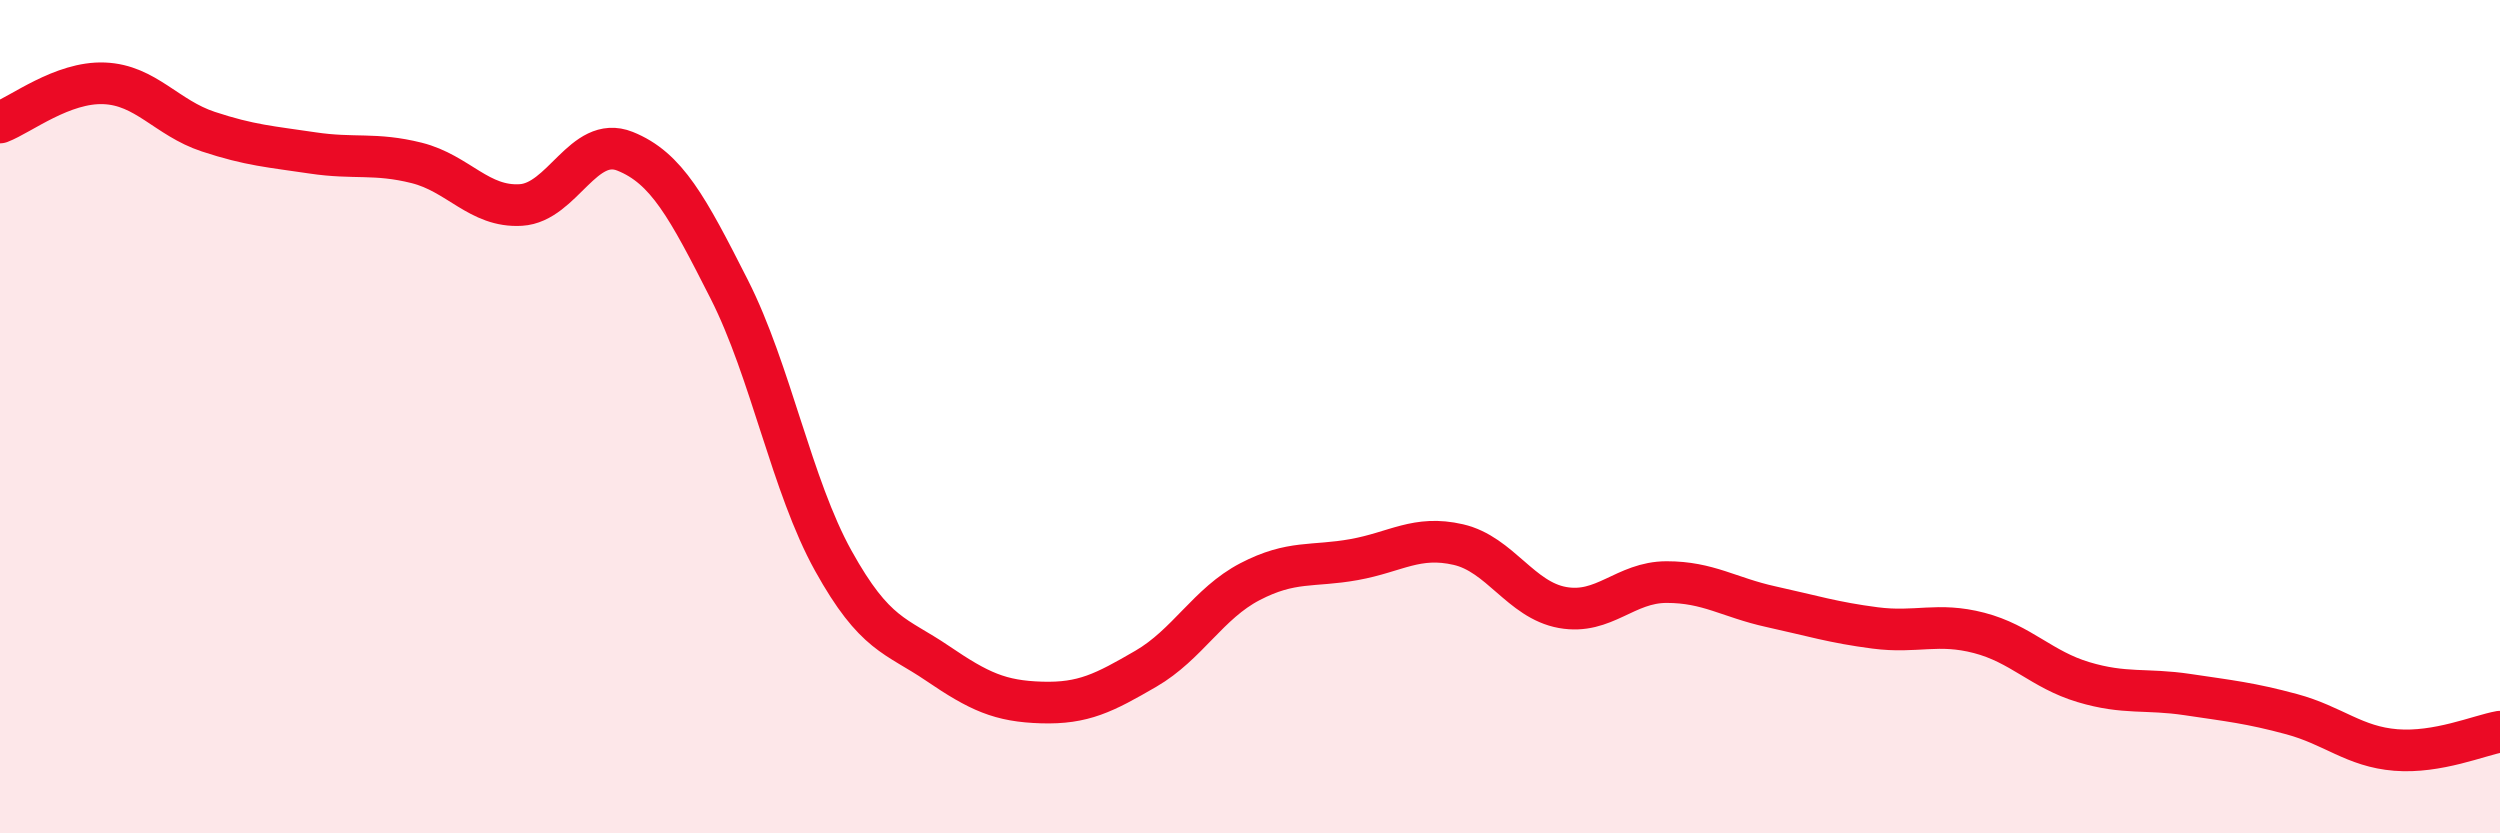
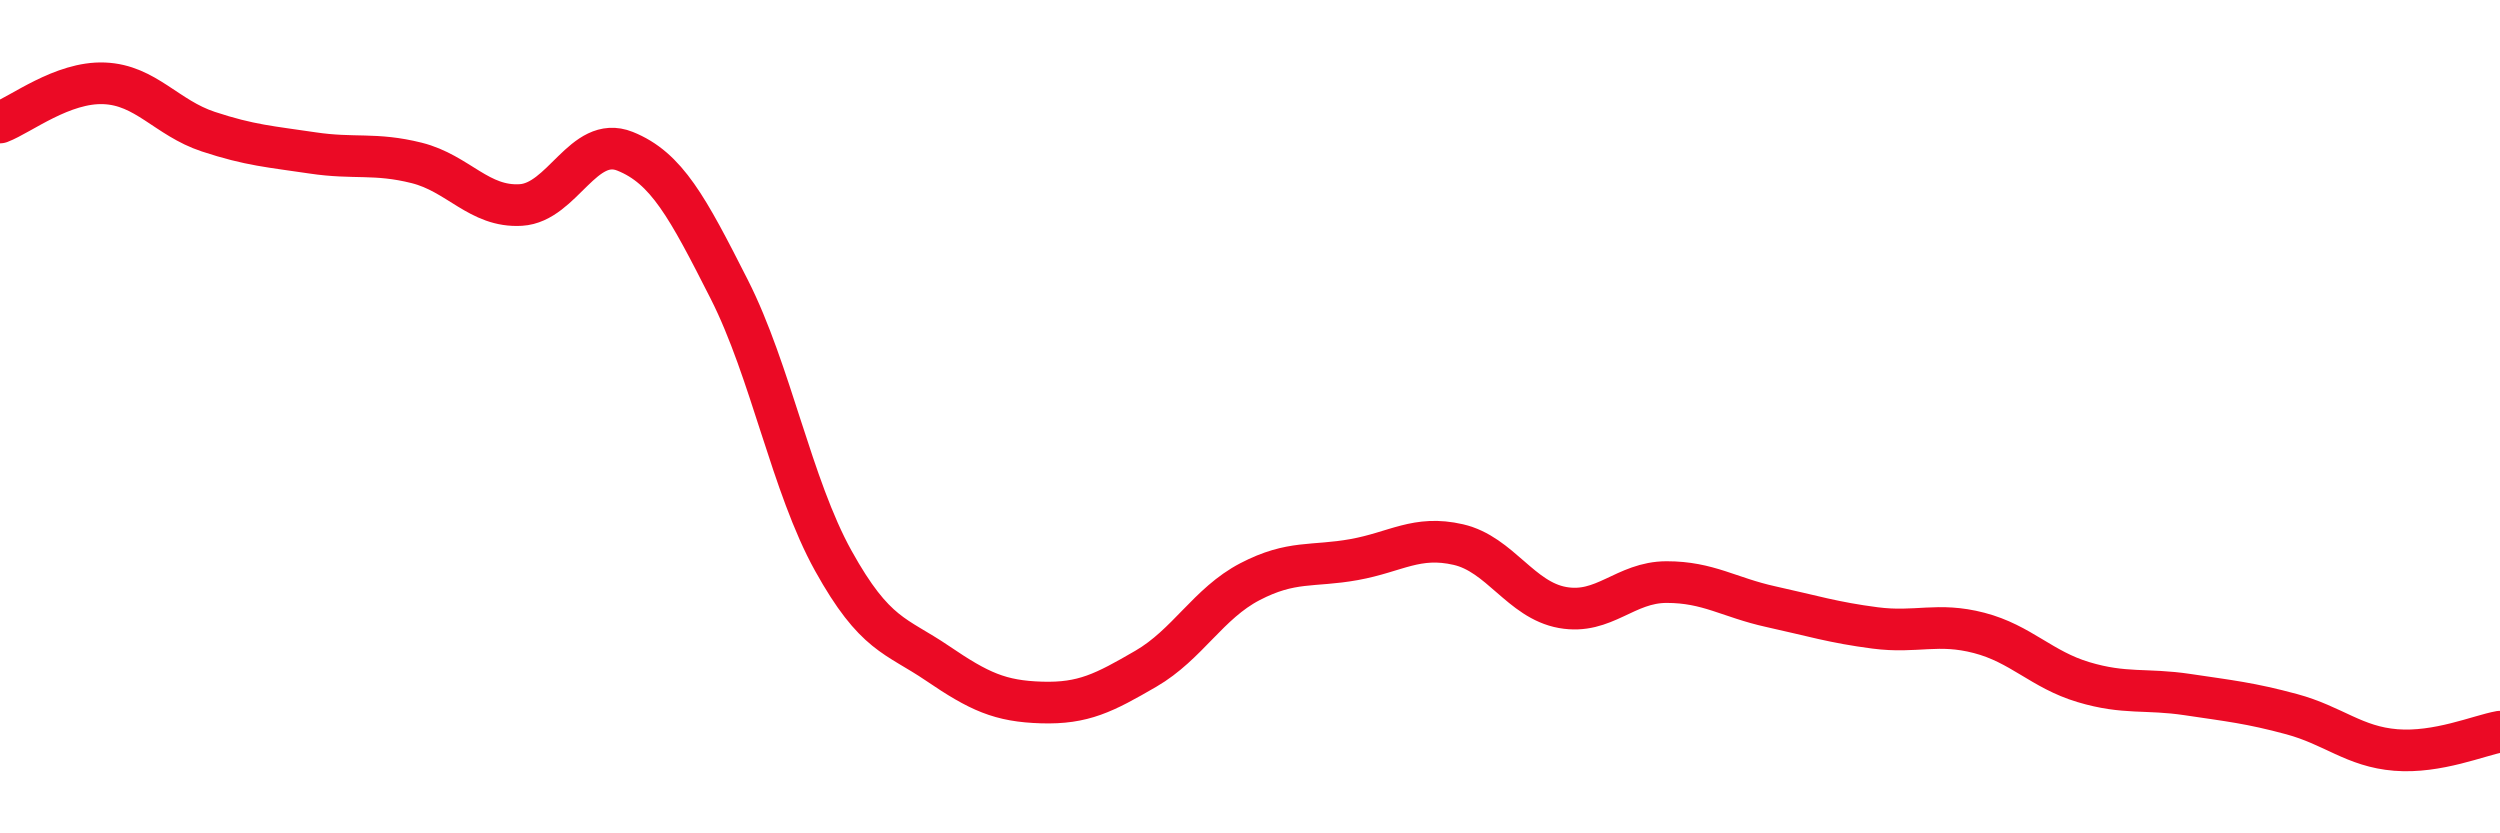
<svg xmlns="http://www.w3.org/2000/svg" width="60" height="20" viewBox="0 0 60 20">
-   <path d="M 0,2.94 C 0.5,2.75 1.5,1.96 2.5,2 C 3.5,2.04 4,2.83 5,3.16 C 6,3.49 6.5,3.52 7.5,3.67 C 8.5,3.82 9,3.66 10,3.91 C 11,4.16 11.5,4.98 12.5,4.92 C 13.5,4.86 14,3.23 15,3.63 C 16,4.03 16.5,4.97 17.5,6.94 C 18.5,8.91 19,11.66 20,13.46 C 21,15.26 21.5,15.24 22.5,15.92 C 23.5,16.6 24,16.83 25,16.86 C 26,16.89 26.5,16.63 27.5,16.05 C 28.5,15.47 29,14.48 30,13.96 C 31,13.44 31.5,13.61 32.5,13.43 C 33.5,13.25 34,12.84 35,13.07 C 36,13.3 36.5,14.4 37.5,14.58 C 38.5,14.76 39,13.97 40,13.97 C 41,13.97 41.5,14.34 42.5,14.56 C 43.5,14.78 44,14.94 45,15.07 C 46,15.2 46.5,14.93 47.5,15.19 C 48.5,15.45 49,16.07 50,16.37 C 51,16.67 51.5,16.52 52.5,16.67 C 53.5,16.82 54,16.87 55,17.14 C 56,17.41 56.5,17.92 57.5,18 C 58.5,18.08 59.5,17.65 60,17.56L60 20L0 20Z" fill="#EB0A25" opacity="0.1" stroke-linecap="round" stroke-linejoin="round" />
  <path d="M 0,2.94 C 0.5,2.75 1.5,1.96 2.5,2 C 3.5,2.04 4,2.83 5,3.16 C 6,3.49 6.5,3.52 7.5,3.67 C 8.5,3.82 9,3.66 10,3.91 C 11,4.16 11.5,4.98 12.5,4.92 C 13.5,4.86 14,3.23 15,3.63 C 16,4.03 16.5,4.97 17.5,6.94 C 18.5,8.91 19,11.66 20,13.46 C 21,15.26 21.5,15.24 22.5,15.92 C 23.5,16.6 24,16.83 25,16.86 C 26,16.89 26.5,16.63 27.5,16.05 C 28.5,15.47 29,14.48 30,13.96 C 31,13.44 31.5,13.61 32.5,13.43 C 33.5,13.25 34,12.84 35,13.07 C 36,13.3 36.5,14.4 37.5,14.58 C 38.5,14.76 39,13.97 40,13.97 C 41,13.97 41.5,14.34 42.5,14.56 C 43.5,14.78 44,14.94 45,15.07 C 46,15.2 46.5,14.93 47.5,15.19 C 48.5,15.45 49,16.07 50,16.37 C 51,16.67 51.5,16.52 52.5,16.67 C 53.5,16.82 54,16.87 55,17.14 C 56,17.41 56.5,17.92 57.5,18 C 58.5,18.08 59.5,17.65 60,17.56" stroke="#EB0A25" stroke-width="1" fill="none" stroke-linecap="round" stroke-linejoin="round" />
</svg>